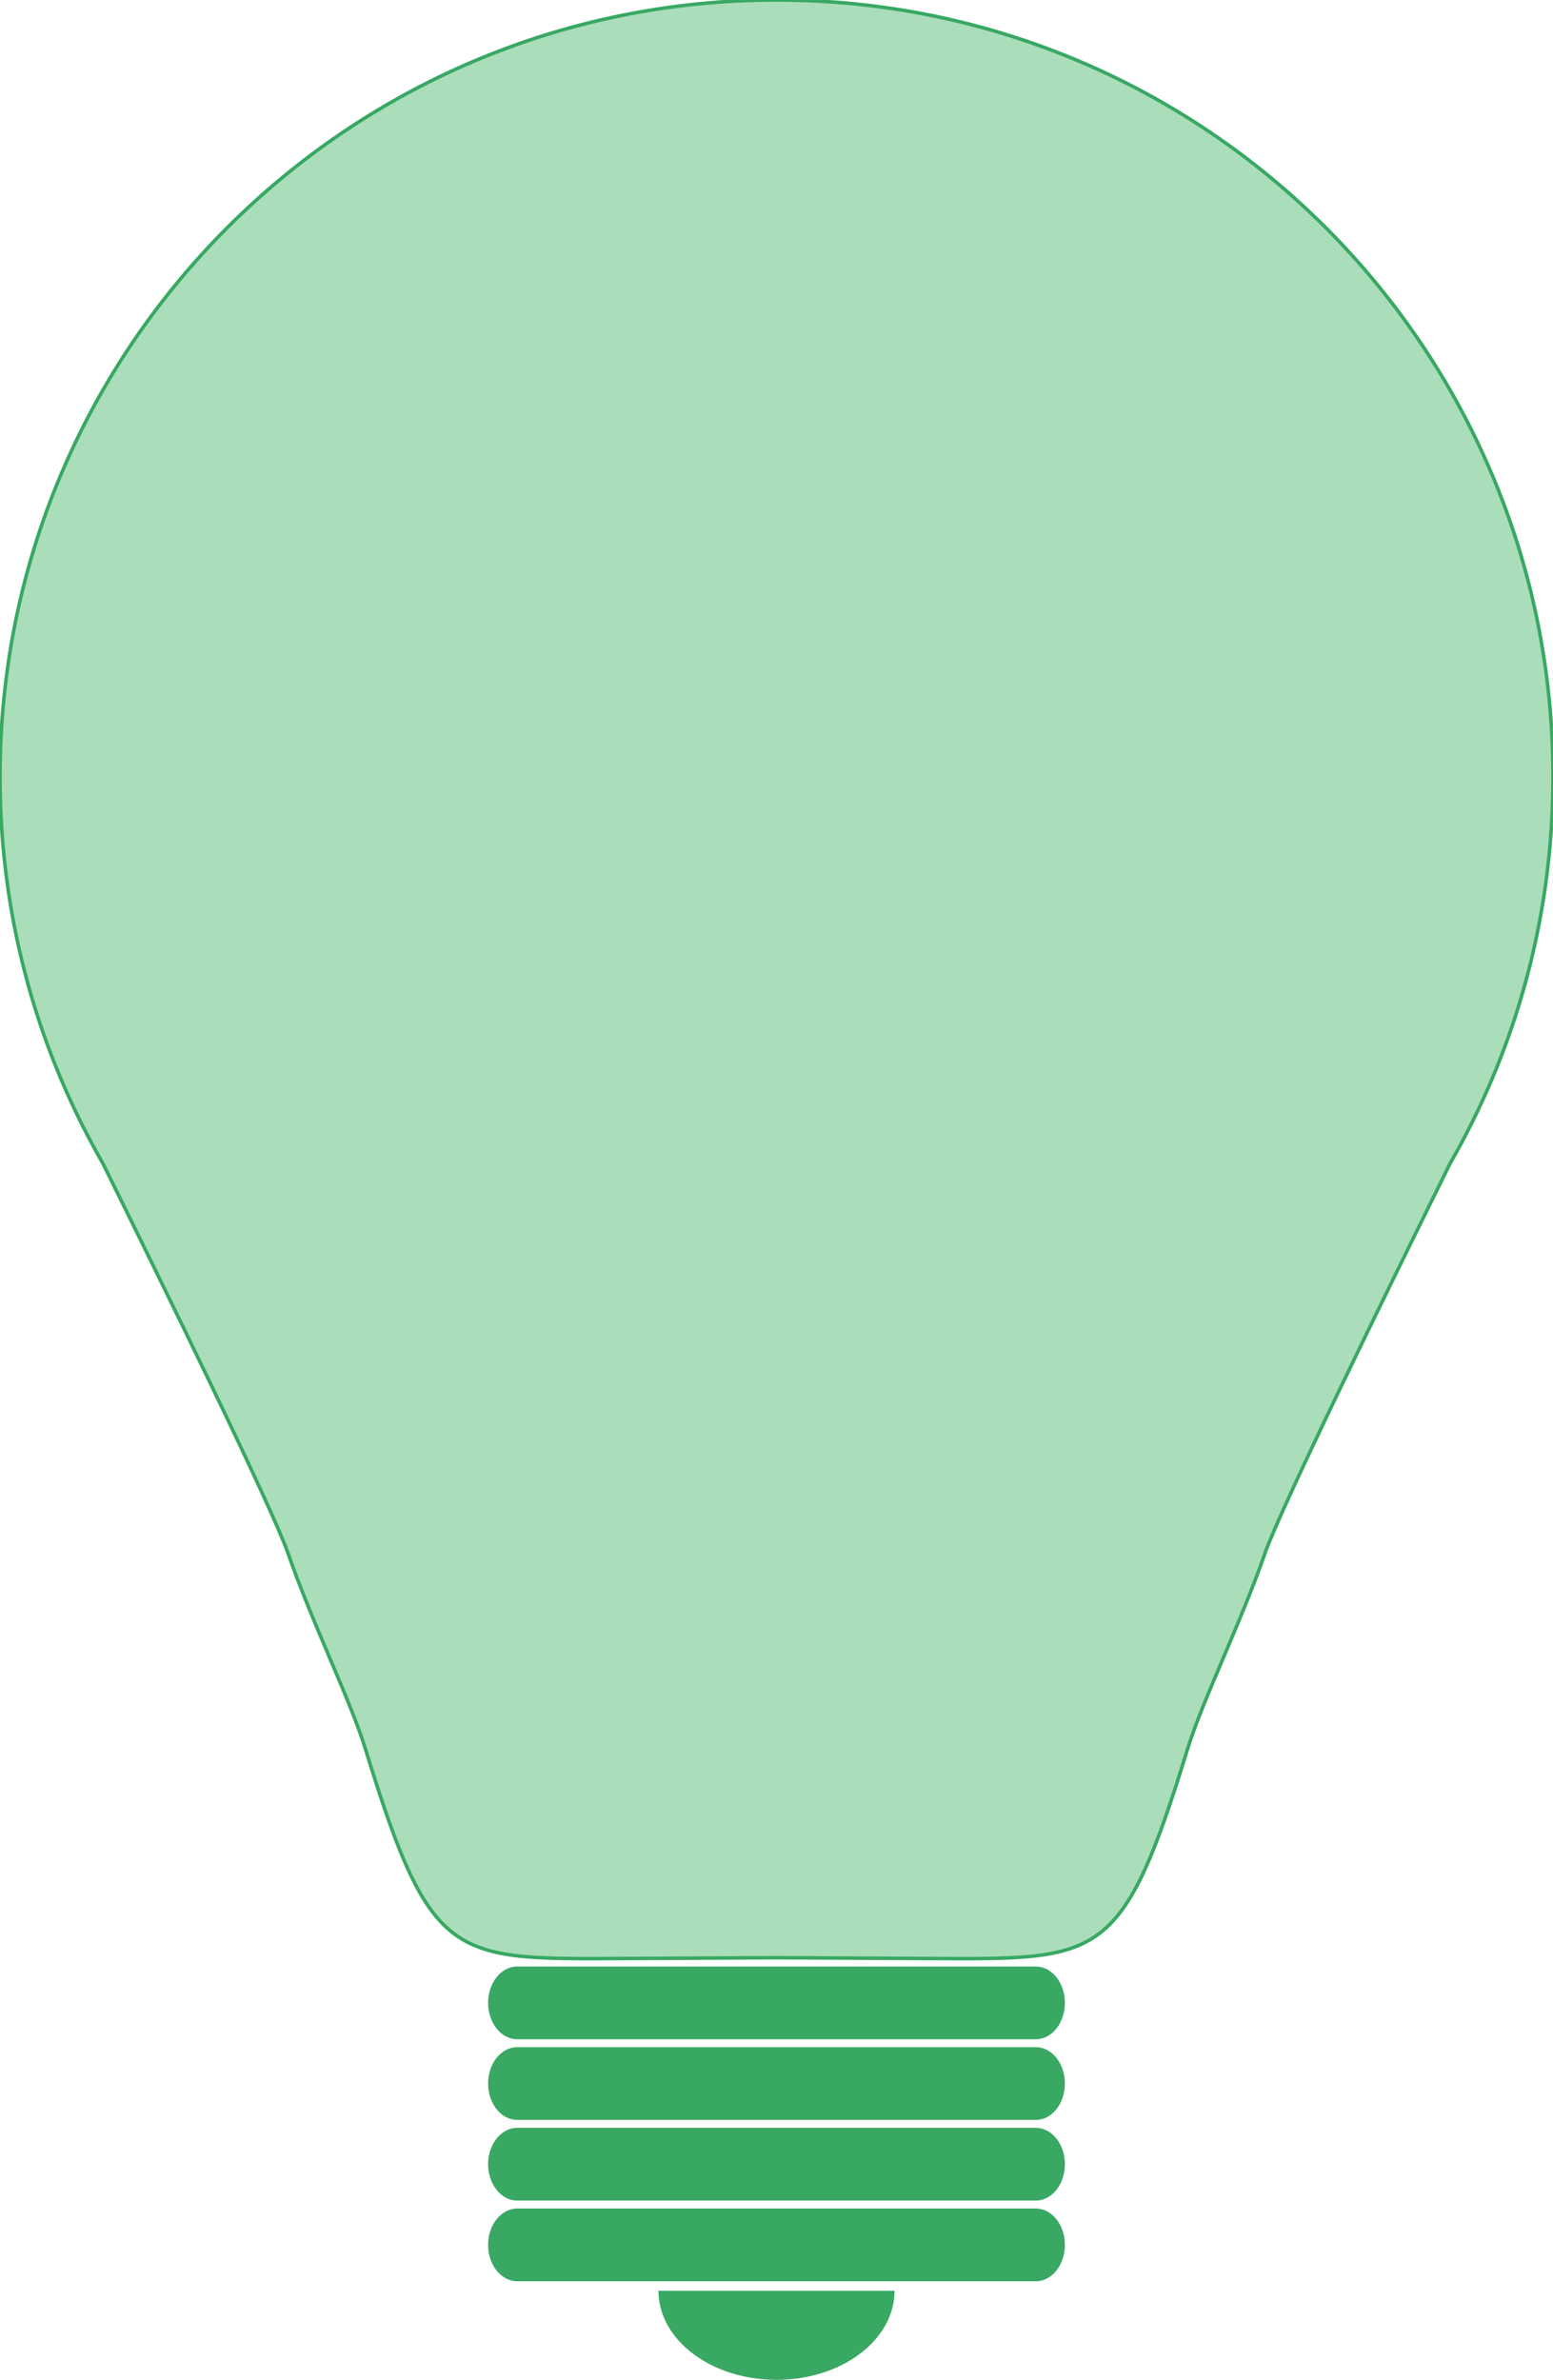
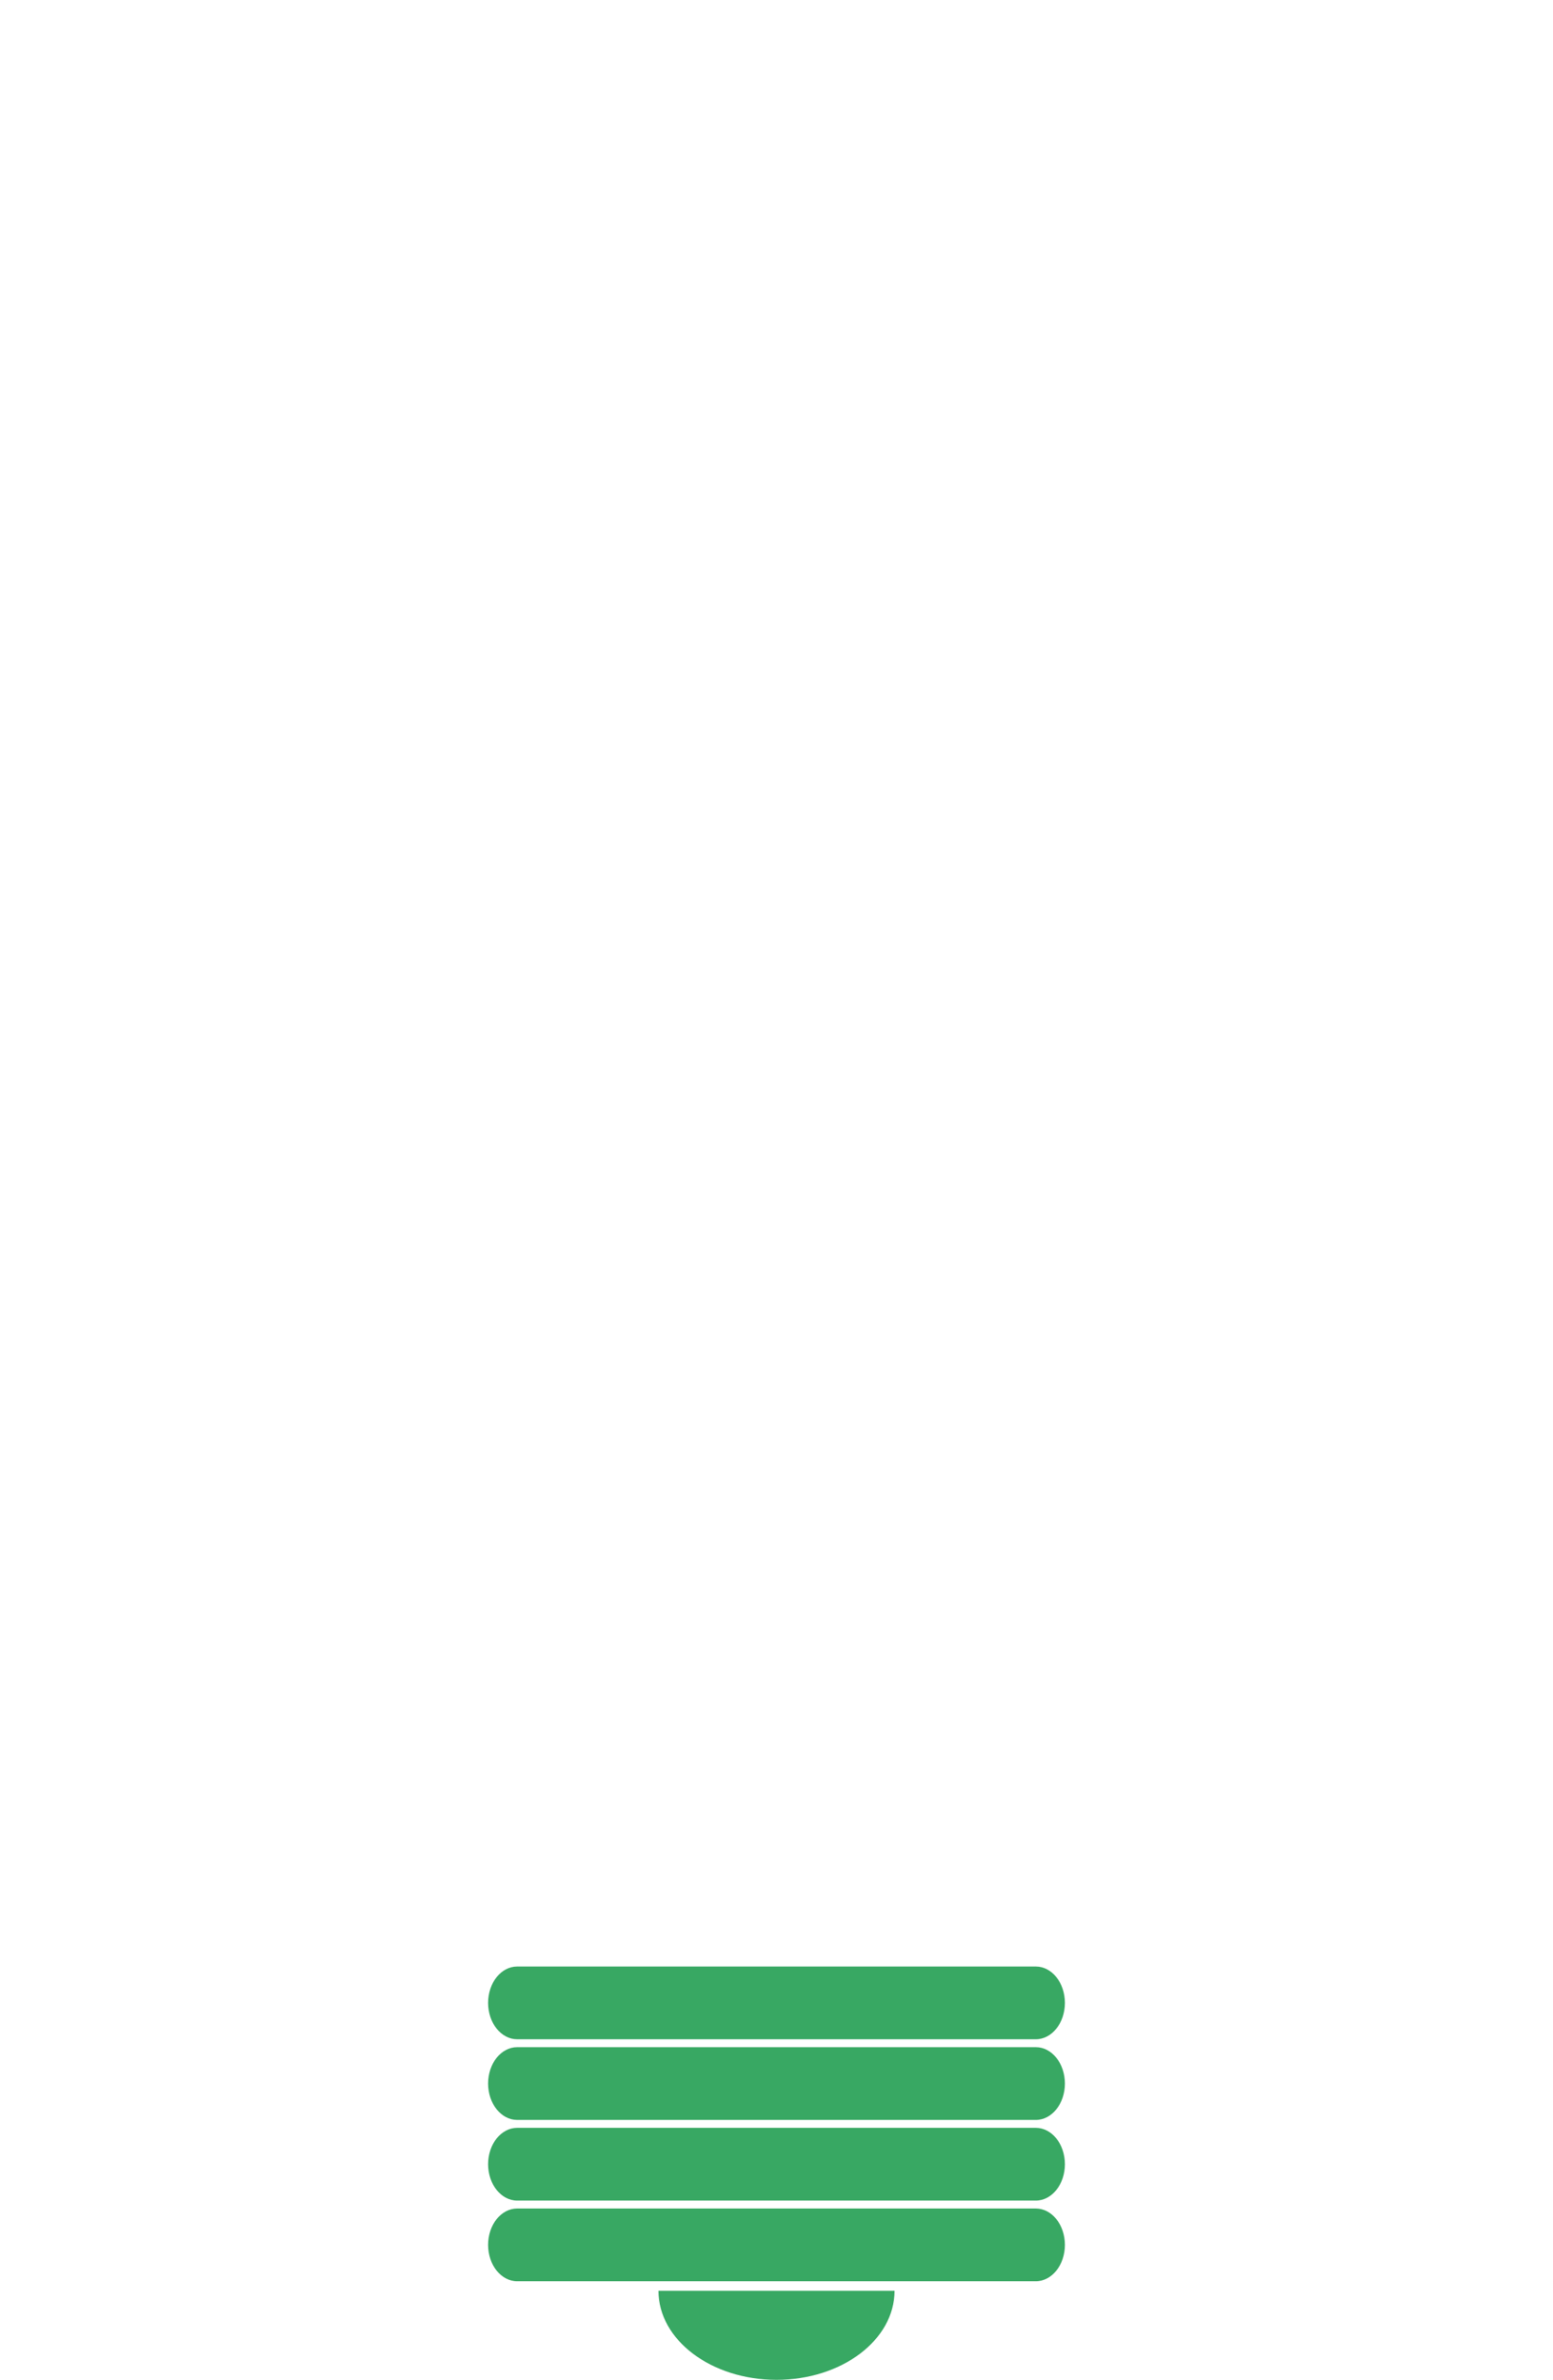
<svg xmlns="http://www.w3.org/2000/svg" version="1.1" x="0px" y="0px" width="442px" height="677.1px" viewBox="0 0 442 677.1" enable-background="new 0 0 442 677.1" xml:space="preserve">
  <g id="Layer_5">
    <path fill="#38A863" d="M138.92,569.85c0-5.717,3.708-10.35,8.28-10.35h147.6c4.573,0,8.28,4.633,8.28,10.35l0,0   c0,5.717-3.707,10.35-8.28,10.35H147.2C142.627,580.199,138.92,575.566,138.92,569.85L138.92,569.85z" />
    <path fill="#38A863" d="M138.92,592.8c0-5.716,3.708-10.351,8.28-10.351h147.6c4.573,0,8.28,4.635,8.28,10.351l0,0   c0,5.716-3.707,10.351-8.28,10.351H147.2C142.627,603.15,138.92,598.516,138.92,592.8L138.92,592.8z" />
    <path fill="#38A863" d="M138.92,615.75c0-5.717,3.708-10.35,8.28-10.35h147.6c4.573,0,8.28,4.633,8.28,10.35l0,0   c0,5.717-3.707,10.35-8.28,10.35H147.2C142.627,626.1,138.92,621.467,138.92,615.75L138.92,615.75z" />
    <path fill="#38A863" d="M138.92,638.699c0-5.716,3.708-10.35,8.28-10.35h147.6c4.573,0,8.28,4.634,8.28,10.35l0,0   c0,5.717-3.707,10.351-8.28,10.351H147.2C142.627,649.05,138.92,644.416,138.92,638.699L138.92,638.699z" />
    <path fill="#38A863" d="M254.6,651.75c0,14.001-15.043,25.35-33.599,25.35c-18.557,0-33.6-11.349-33.6-25.35" />
  </g>
  <g id="Layer_2">
    <g>
-       <path stroke="#38A863" stroke-miterlimit="5" fill="#AADDBA" d="M221,557c0,0,33.66,0.189,40.86,0.213C313.268,557.382,319,559.5,338,497.6    c4.182-13.625,15.214-36.027,22-55.6c4.486-12.939,35.345-75.869,52.75-111.049c4.422-7.696,8.396-15.684,11.883-23.928    C435.816,280.583,442,251.514,442,221s-6.184-59.583-17.367-86.023s-27.365-50.251-47.362-70.248s-43.808-36.179-70.247-47.362    C280.583,6.184,251.514,0,221,0s-59.583,6.184-86.023,17.367c-26.44,11.184-50.251,27.366-70.248,47.362    s-36.179,43.808-47.362,70.248C6.184,161.417,0,190.486,0,221s6.184,59.583,17.367,86.023c3.487,8.244,7.46,16.231,11.883,23.928    C46.655,366.131,77.514,429.061,82,442c6.786,19.572,17.818,41.975,22,55.6c19,61.9,24.733,59.782,76.14,59.613    C187.34,557.189,221,557,221,557z" />
-     </g>
+       </g>
  </g>
</svg>